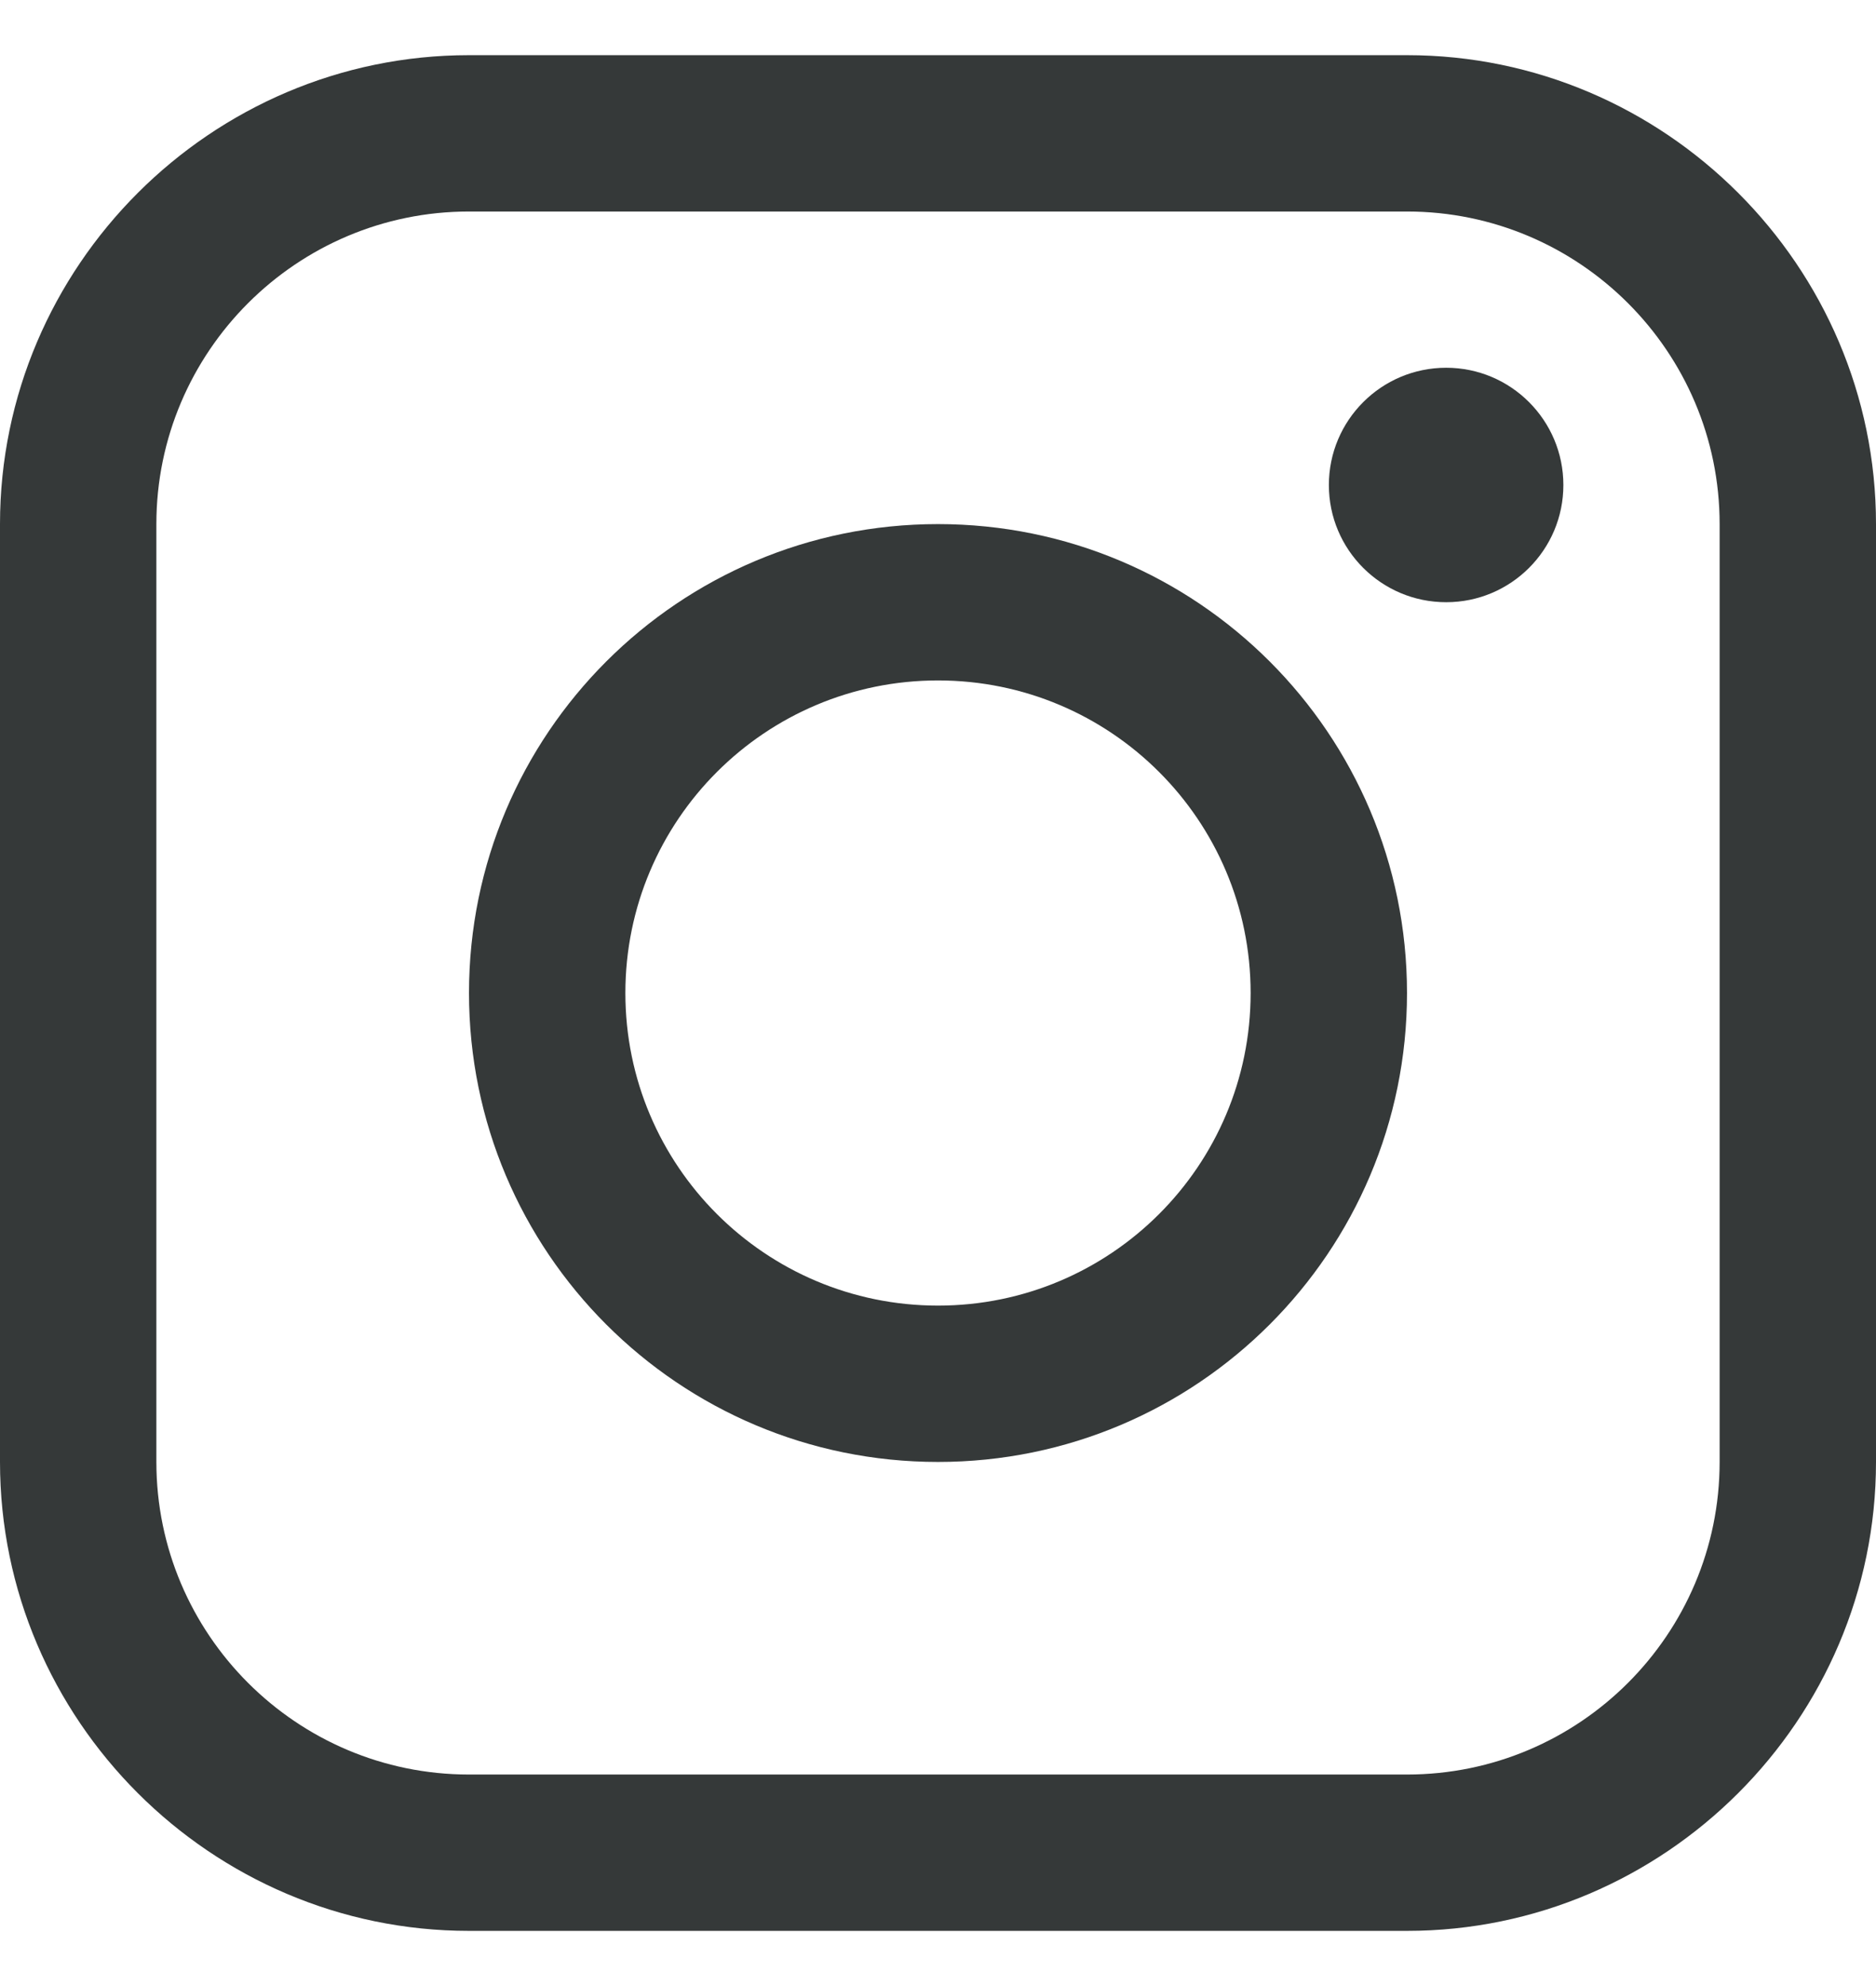
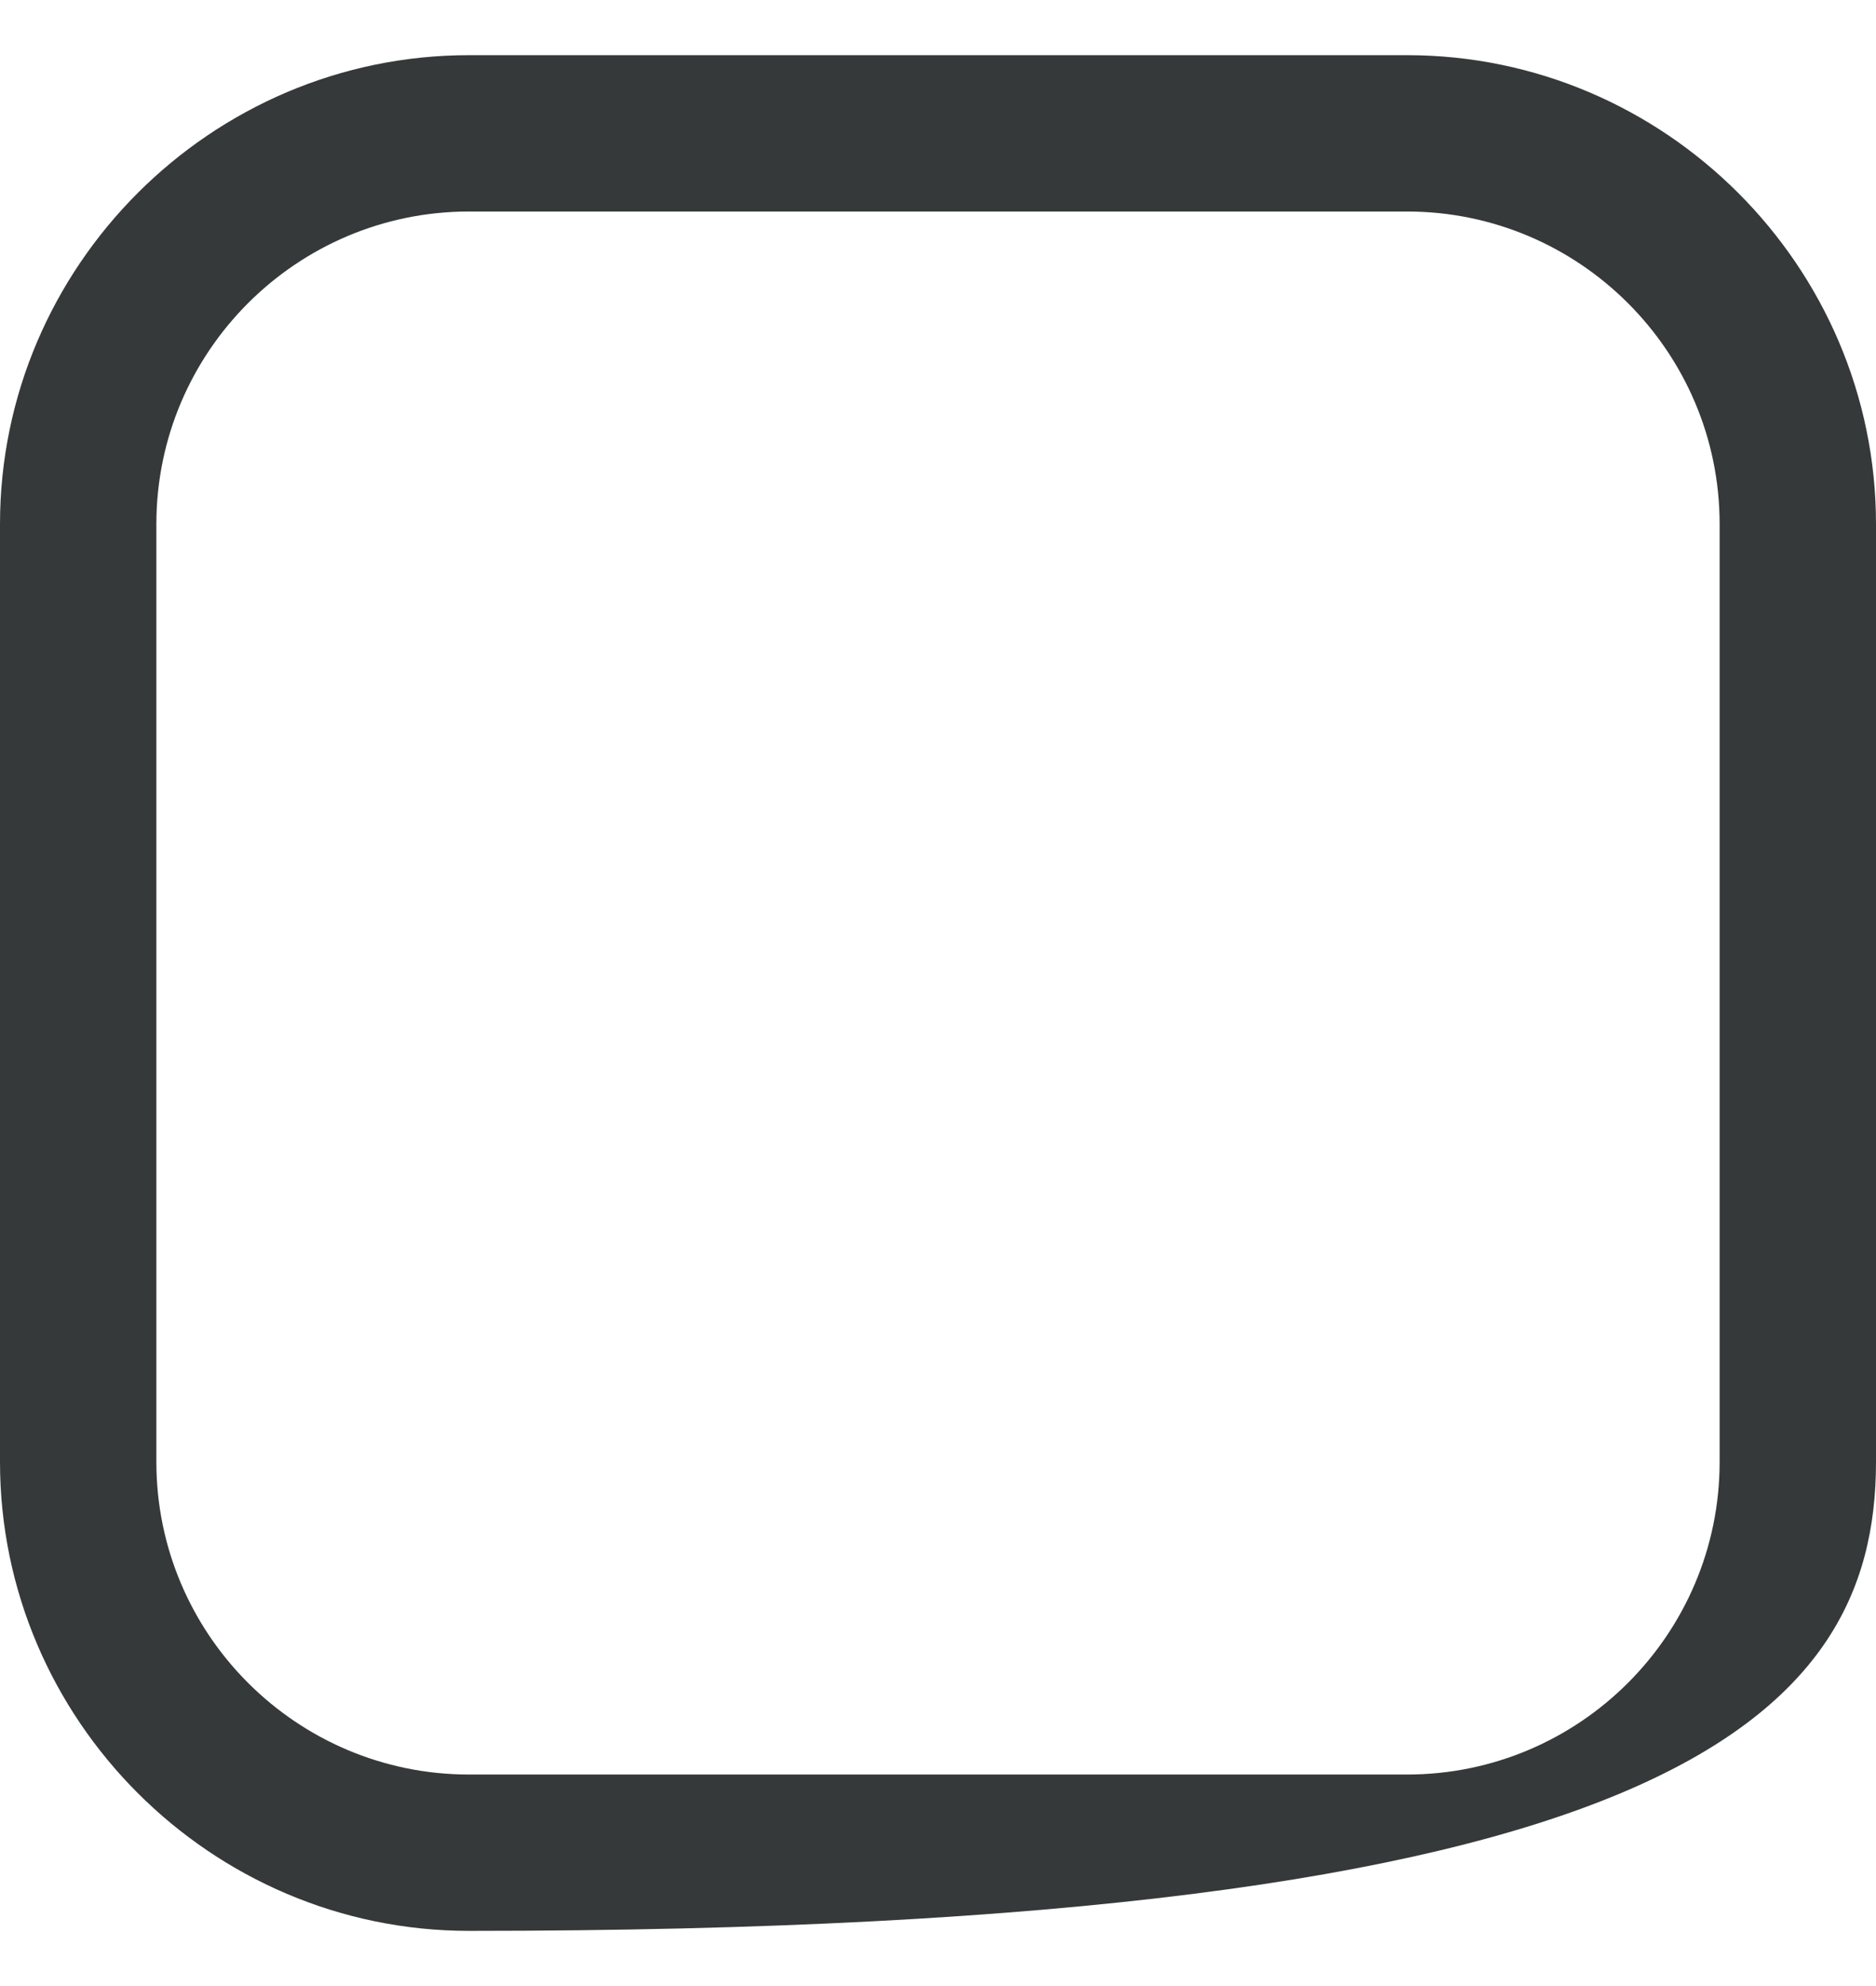
<svg xmlns="http://www.w3.org/2000/svg" width="17" height="18" viewBox="0 0 17 18" fill="none">
-   <path d="M12.75 0.5H4.25C1.913 0.5 0 2.413 0 4.75V13.25C0 15.587 1.913 17.5 4.25 17.5H12.75C15.087 17.5 17 15.587 17 13.25V4.75C17 2.413 15.087 0.5 12.75 0.5ZM15.583 13.25C15.583 14.812 14.313 16.083 12.75 16.083H4.25C2.688 16.083 1.417 14.812 1.417 13.25V4.75C1.417 3.188 2.688 1.917 4.25 1.917H12.75C14.313 1.917 15.583 3.188 15.583 4.75V13.25Z" fill="#353939" />
-   <path d="M13.105 5.458C13.691 5.458 14.167 4.983 14.167 4.396C14.167 3.809 13.691 3.333 13.105 3.333C12.518 3.333 12.042 3.809 12.042 4.396C12.042 4.983 12.518 5.458 13.105 5.458Z" fill="#353939" />
-   <path d="M8.5 4.75C6.152 4.75 4.25 6.652 4.25 9C4.25 11.346 6.152 13.25 8.5 13.25C10.847 13.25 12.75 11.346 12.75 9C12.75 6.652 10.847 4.75 8.5 4.75ZM8.5 11.833C6.935 11.833 5.667 10.565 5.667 9C5.667 7.435 6.935 6.167 8.5 6.167C10.065 6.167 11.333 7.435 11.333 9C11.333 10.565 10.065 11.833 8.5 11.833Z" fill="#353939" />
+   <path d="M12.75 0.5H4.25C1.913 0.5 0 2.413 0 4.75V13.25C0 15.587 1.913 17.5 4.25 17.5C15.087 17.5 17 15.587 17 13.25V4.75C17 2.413 15.087 0.5 12.75 0.5ZM15.583 13.25C15.583 14.812 14.313 16.083 12.75 16.083H4.25C2.688 16.083 1.417 14.812 1.417 13.25V4.75C1.417 3.188 2.688 1.917 4.25 1.917H12.75C14.313 1.917 15.583 3.188 15.583 4.75V13.25Z" fill="#353939" />
</svg>